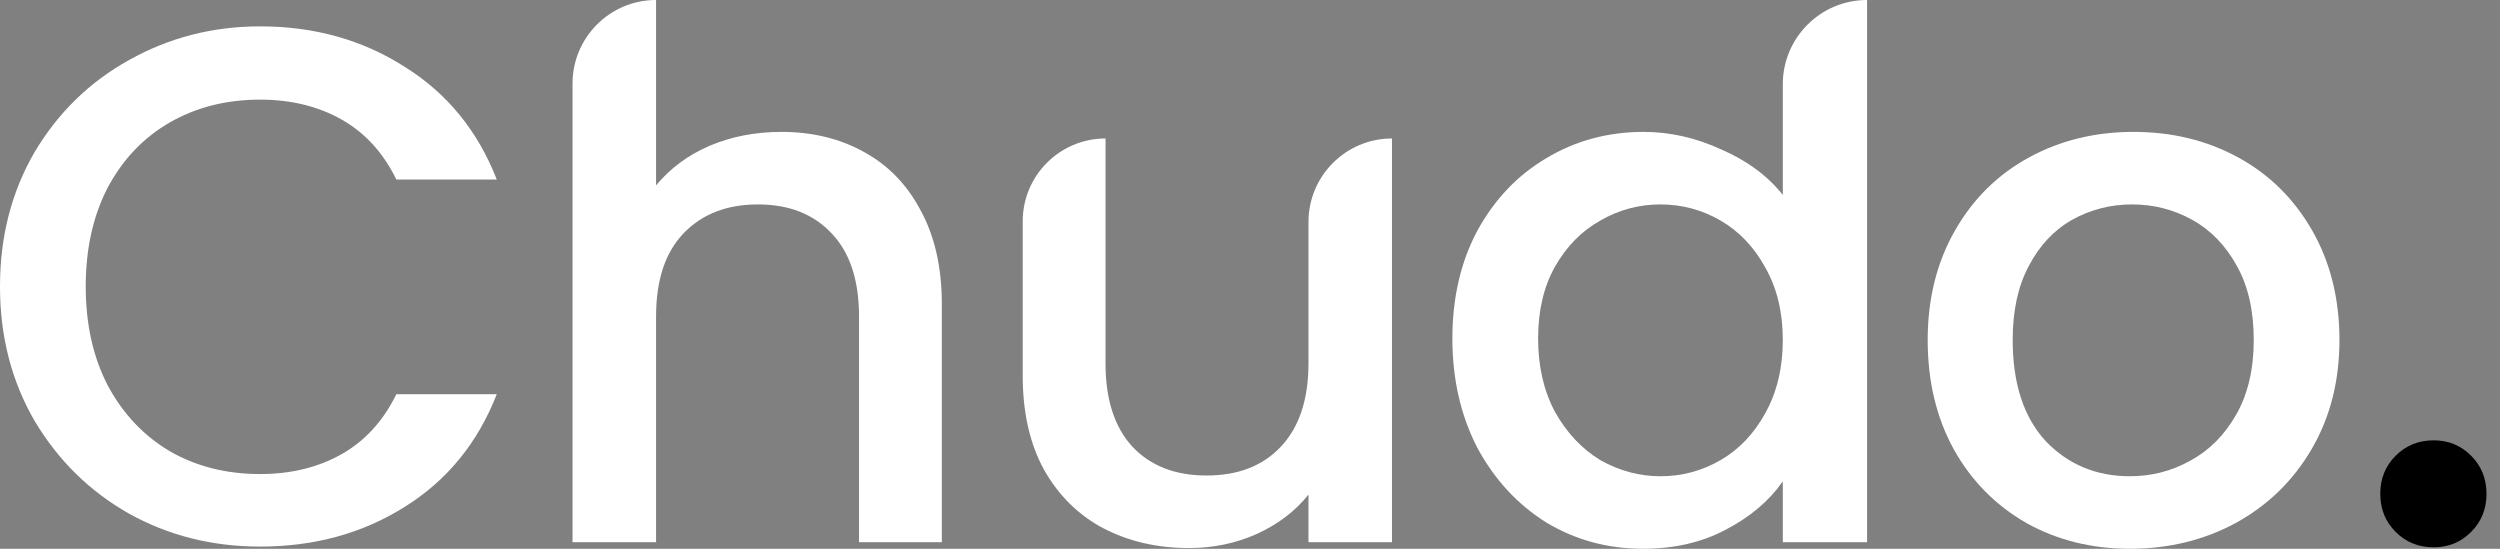
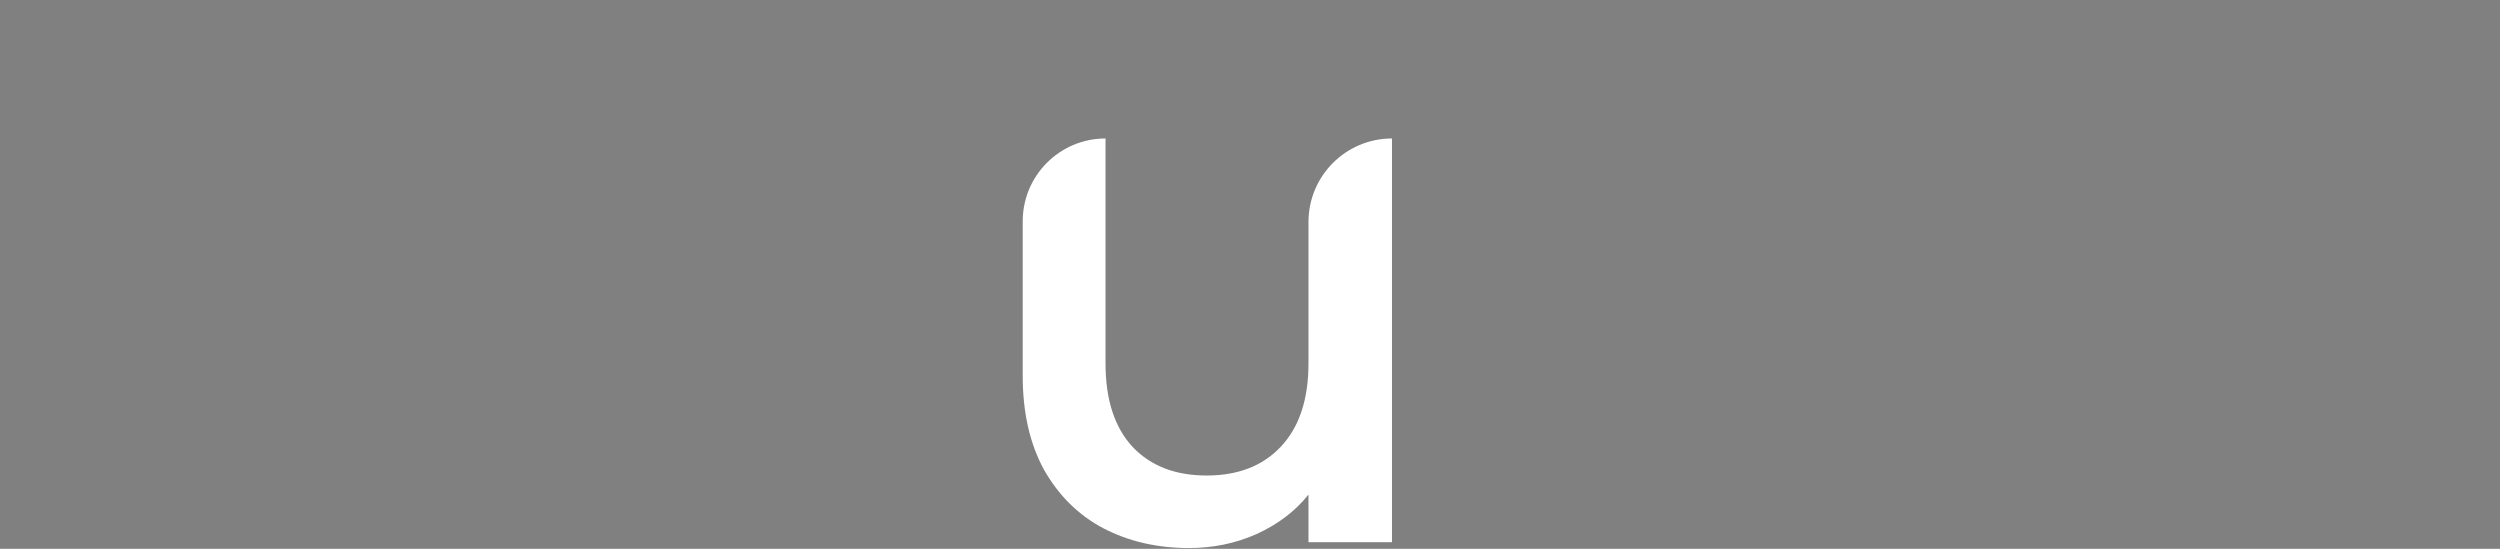
<svg xmlns="http://www.w3.org/2000/svg" viewBox="0 0 82.00 18.00" data-guides="{&quot;vertical&quot;:[],&quot;horizontal&quot;:[]}">
  <rect x="0" y="0" width="82.00" height="18.00" fill="#808080" stroke="none" />
  <defs>
    <radialGradient id="tSvgGradient1216b8218b8" x1="NaN" x2="NaN" y1="NaN" y2="NaN" alignment-baseline="baseline" baseline-shift="baseline" color="rgb(51, 51, 51)" cx="0" cy="0" r="1" gradientUnits="objectBoundingBox" gradientTransform="translate(77.786 14.443) rotate(39.117) scale(5.561 7.7)">
      <stop offset="0" stop-color="hsl(237.672,73.28%,48.43%)" stop-opacity="1" transform="translate(-5959, -4991)" />
      <stop offset="1" stop-color="hsl(206.46,81.6%,49.02%)" stop-opacity="1" transform="translate(-5959, -4991)" />
    </radialGradient>
  </defs>
-   <path fill="#ffffff" stroke="none" fill-opacity="1" stroke-width="1" stroke-opacity="1" alignment-baseline="baseline" baseline-shift="baseline" color="rgb(51, 51, 51)" id="tSvgee31ea1fe9" title="Path 7" d="M0 9.396C0 7.762 0.377 6.296 1.129 4.999C1.899 3.701 2.932 2.692 4.23 1.971C5.543 1.234 6.977 0.865 8.531 0.865C10.31 0.865 11.888 1.306 13.266 2.187C14.659 3.052 15.669 4.286 16.294 5.888C15.196 5.888 14.099 5.888 13.001 5.888C12.569 5.007 11.968 4.35 11.199 3.917C10.43 3.485 9.541 3.268 8.531 3.268C7.426 3.268 6.441 3.517 5.575 4.013C4.71 4.51 4.029 5.223 3.533 6.152C3.052 7.081 2.812 8.163 2.812 9.396C2.812 10.63 3.052 11.712 3.533 12.641C4.029 13.57 4.71 14.291 5.575 14.804C6.441 15.3 7.426 15.549 8.531 15.549C9.541 15.549 10.43 15.332 11.199 14.9C11.968 14.467 12.569 13.81 13.001 12.929C14.099 12.929 15.196 12.929 16.294 12.929C15.669 14.531 14.659 15.765 13.266 16.63C11.888 17.495 10.31 17.928 8.531 17.928C6.961 17.928 5.527 17.567 4.23 16.846C2.932 16.11 1.899 15.092 1.129 13.794C0.377 12.497 0 11.031 0 9.396Z" />
-   <path fill="#ffffff" stroke="none" fill-opacity="1" stroke-width="1" stroke-opacity="1" alignment-baseline="baseline" baseline-shift="baseline" color="rgb(51, 51, 51)" id="tSvgc39c943bc6" title="Path 8" d="M25.629 4.326C26.638 4.326 27.535 4.542 28.32 4.975C29.121 5.407 29.746 6.048 30.195 6.897C30.659 7.746 30.892 8.772 30.892 9.973C30.892 12.577 30.892 15.18 30.892 17.784C29.986 17.784 29.081 17.784 28.176 17.784C28.176 15.316 28.176 12.849 28.176 10.382C28.176 9.196 27.88 8.291 27.287 7.666C26.694 7.025 25.885 6.705 24.86 6.705C23.834 6.705 23.017 7.025 22.408 7.666C21.816 8.291 21.519 9.196 21.519 10.382C21.519 12.849 21.519 15.316 21.519 17.784C20.606 17.784 19.693 17.784 18.779 17.784C18.779 12.769 18.779 7.754 18.779 2.74C18.779 1.227 20.006 0 21.519 0C21.519 0 21.519 0 21.519 0C21.519 2.027 21.519 4.053 21.519 6.08C21.984 5.519 22.569 5.087 23.273 4.782C23.994 4.478 24.779 4.326 25.629 4.326Z" />
  <path fill="#ffffff" stroke="none" fill-opacity="1" stroke-width="1" stroke-opacity="1" alignment-baseline="baseline" baseline-shift="baseline" color="rgb(51, 51, 51)" id="tSvg15b4b148ee2" title="Path 9" d="M45.657 4.542C45.657 8.956 45.657 13.37 45.657 17.784C44.744 17.784 43.831 17.784 42.918 17.784C42.918 17.263 42.918 16.742 42.918 16.222C42.485 16.766 41.916 17.199 41.211 17.519C40.523 17.824 39.785 17.976 39 17.976C37.959 17.976 37.022 17.76 36.189 17.327C35.372 16.895 34.723 16.254 34.242 15.405C33.778 14.555 33.545 13.53 33.545 12.328C33.545 10.638 33.545 8.948 33.545 7.258C33.545 5.758 34.761 4.542 36.261 4.542C36.261 4.542 36.261 4.542 36.261 4.542C36.261 7.001 36.261 9.461 36.261 11.92C36.261 13.105 36.557 14.019 37.15 14.659C37.743 15.284 38.552 15.597 39.577 15.597C40.603 15.597 41.412 15.284 42.004 14.659C42.613 14.019 42.918 13.105 42.918 11.92C42.918 10.374 42.918 8.828 42.918 7.282C42.918 5.769 44.144 4.542 45.657 4.542C45.657 4.542 45.657 4.542 45.657 4.542Z" />
-   <path fill="#ffffff" stroke="none" fill-opacity="1" stroke-width="1" stroke-opacity="1" alignment-baseline="baseline" baseline-shift="baseline" color="rgb(51, 51, 51)" id="tSvg924a203691" title="Path 10" d="M47.638 11.103C47.638 9.773 47.91 8.595 48.455 7.57C49.016 6.545 49.769 5.752 50.714 5.191C51.675 4.614 52.741 4.326 53.91 4.326C54.775 4.326 55.624 4.518 56.458 4.902C57.307 5.271 57.98 5.768 58.476 6.393C58.476 5.183 58.476 3.973 58.476 2.764C58.476 1.237 59.714 0 61.24 0C61.24 0 61.24 0 61.24 0C61.24 5.928 61.24 11.856 61.24 17.784C60.319 17.784 59.398 17.784 58.476 17.784C58.476 17.119 58.476 16.454 58.476 15.789C58.028 16.43 57.403 16.959 56.602 17.375C55.817 17.792 54.912 18 53.886 18C52.733 18 51.675 17.712 50.714 17.135C49.769 16.542 49.016 15.725 48.455 14.684C47.91 13.626 47.638 12.433 47.638 11.103ZM58.476 11.151C58.476 10.238 58.284 9.445 57.9 8.772C57.531 8.099 57.042 7.586 56.434 7.234C55.825 6.881 55.168 6.705 54.463 6.705C53.758 6.705 53.101 6.881 52.492 7.234C51.884 7.57 51.387 8.075 51.002 8.748C50.634 9.405 50.45 10.19 50.45 11.103C50.45 12.016 50.634 12.817 51.002 13.506C51.387 14.195 51.884 14.724 52.492 15.092C53.117 15.445 53.774 15.621 54.463 15.621C55.168 15.621 55.825 15.445 56.434 15.092C57.042 14.74 57.531 14.227 57.9 13.554C58.284 12.865 58.476 12.064 58.476 11.151Z" />
-   <path fill="#ffffff" stroke="none" fill-opacity="1" stroke-width="1" stroke-opacity="1" alignment-baseline="baseline" baseline-shift="baseline" color="rgb(51, 51, 51)" id="tSvgb071d4fc0b" title="Path 11" d="M69.861 18C68.612 18 67.482 17.72 66.473 17.159C65.463 16.582 64.67 15.781 64.094 14.756C63.517 13.714 63.228 12.513 63.228 11.151C63.228 9.805 63.525 8.611 64.118 7.57C64.71 6.529 65.519 5.728 66.545 5.167C67.57 4.606 68.716 4.326 69.981 4.326C71.247 4.326 72.392 4.606 73.418 5.167C74.443 5.728 75.252 6.529 75.845 7.57C76.438 8.611 76.734 9.805 76.734 11.151C76.734 12.497 76.43 13.69 75.821 14.732C75.212 15.773 74.379 16.582 73.322 17.159C72.28 17.72 71.127 18 69.861 18ZM69.861 15.621C70.566 15.621 71.223 15.453 71.832 15.116C72.457 14.78 72.961 14.275 73.346 13.602C73.73 12.929 73.923 12.112 73.923 11.151C73.923 10.19 73.738 9.38 73.37 8.724C73.001 8.051 72.513 7.546 71.904 7.21C71.295 6.873 70.638 6.705 69.933 6.705C69.228 6.705 68.571 6.873 67.963 7.21C67.37 7.546 66.897 8.051 66.545 8.724C66.192 9.38 66.016 10.19 66.016 11.151C66.016 12.577 66.376 13.682 67.097 14.467C67.834 15.236 68.756 15.621 69.861 15.621Z" />
-   <path fill="url(#tSvgGradient1216b8218b8)" stroke="none" fill-opacity="1" stroke-width="1" stroke-opacity="1" alignment-baseline="baseline" baseline-shift="baseline" color="rgb(51, 51, 51)" id="tSvg1097368718a" title="Path 12" d="M79.827 17.952C79.33 17.952 78.914 17.784 78.577 17.447C78.241 17.111 78.073 16.694 78.073 16.198C78.073 15.701 78.241 15.284 78.577 14.948C78.914 14.611 79.33 14.443 79.827 14.443C80.308 14.443 80.716 14.611 81.053 14.948C81.389 15.284 81.557 15.701 81.557 16.198C81.557 16.694 81.389 17.111 81.053 17.447C80.716 17.784 80.308 17.952 79.827 17.952Z" />
</svg>